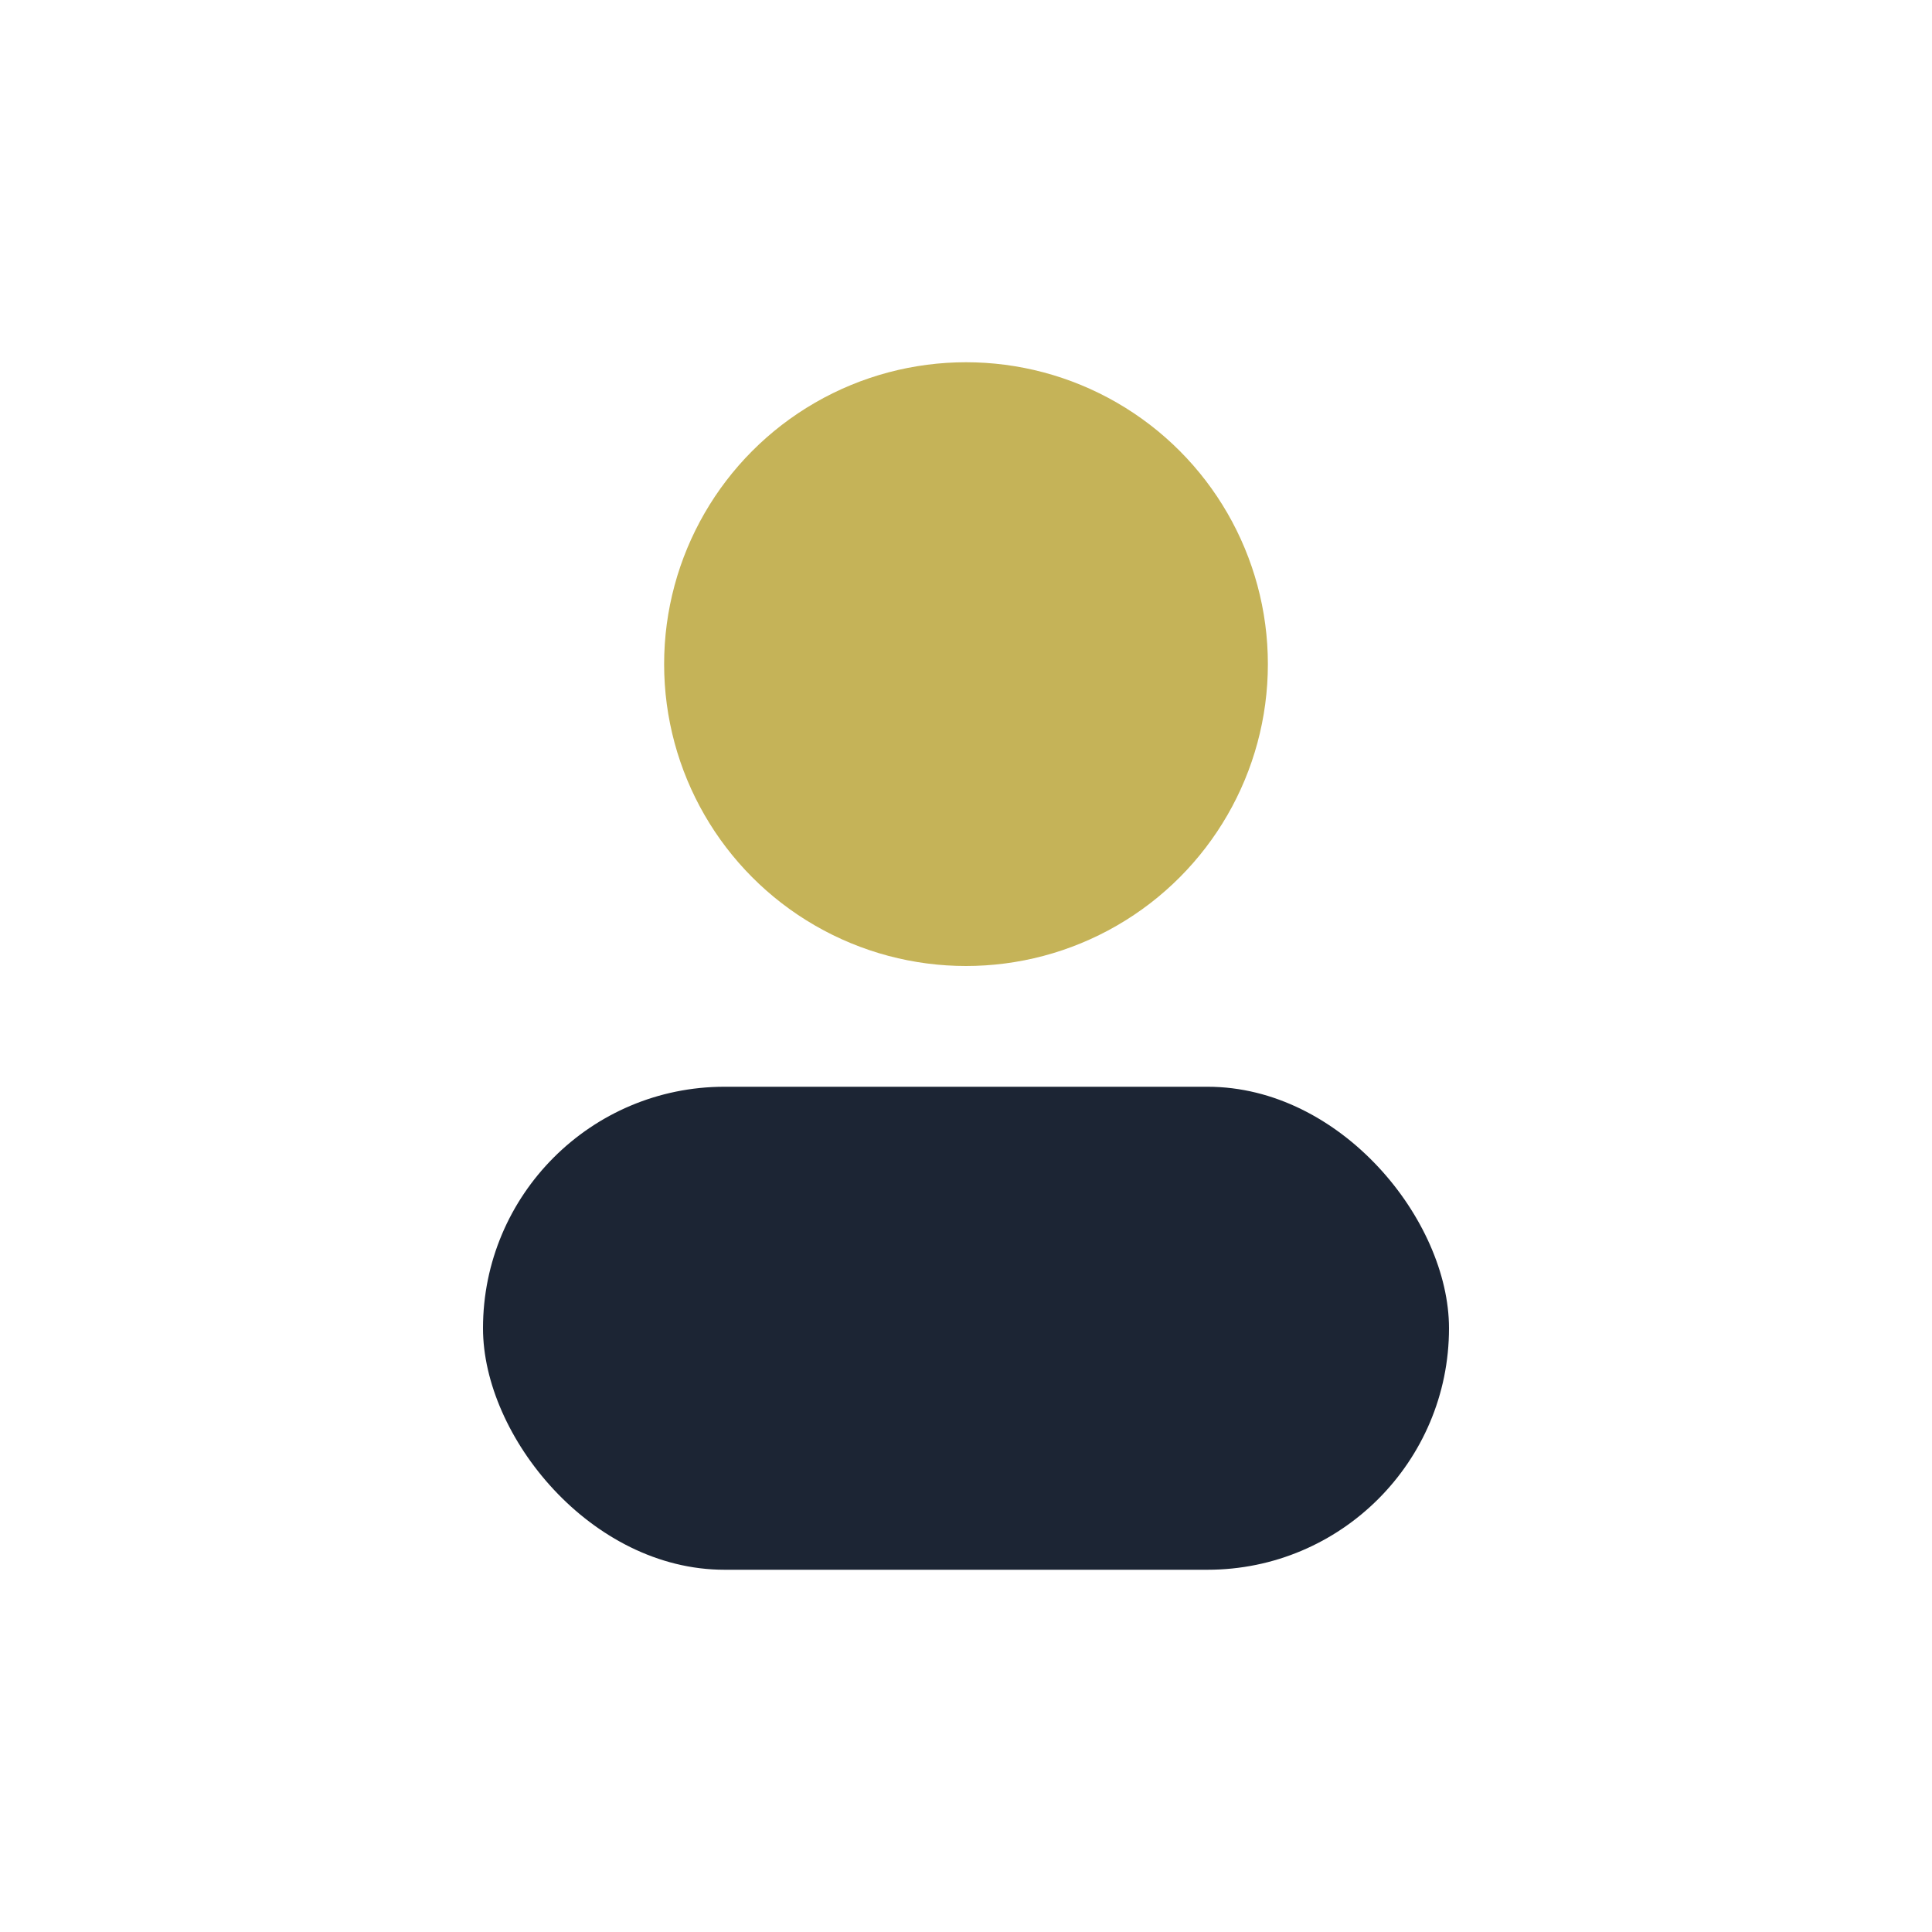
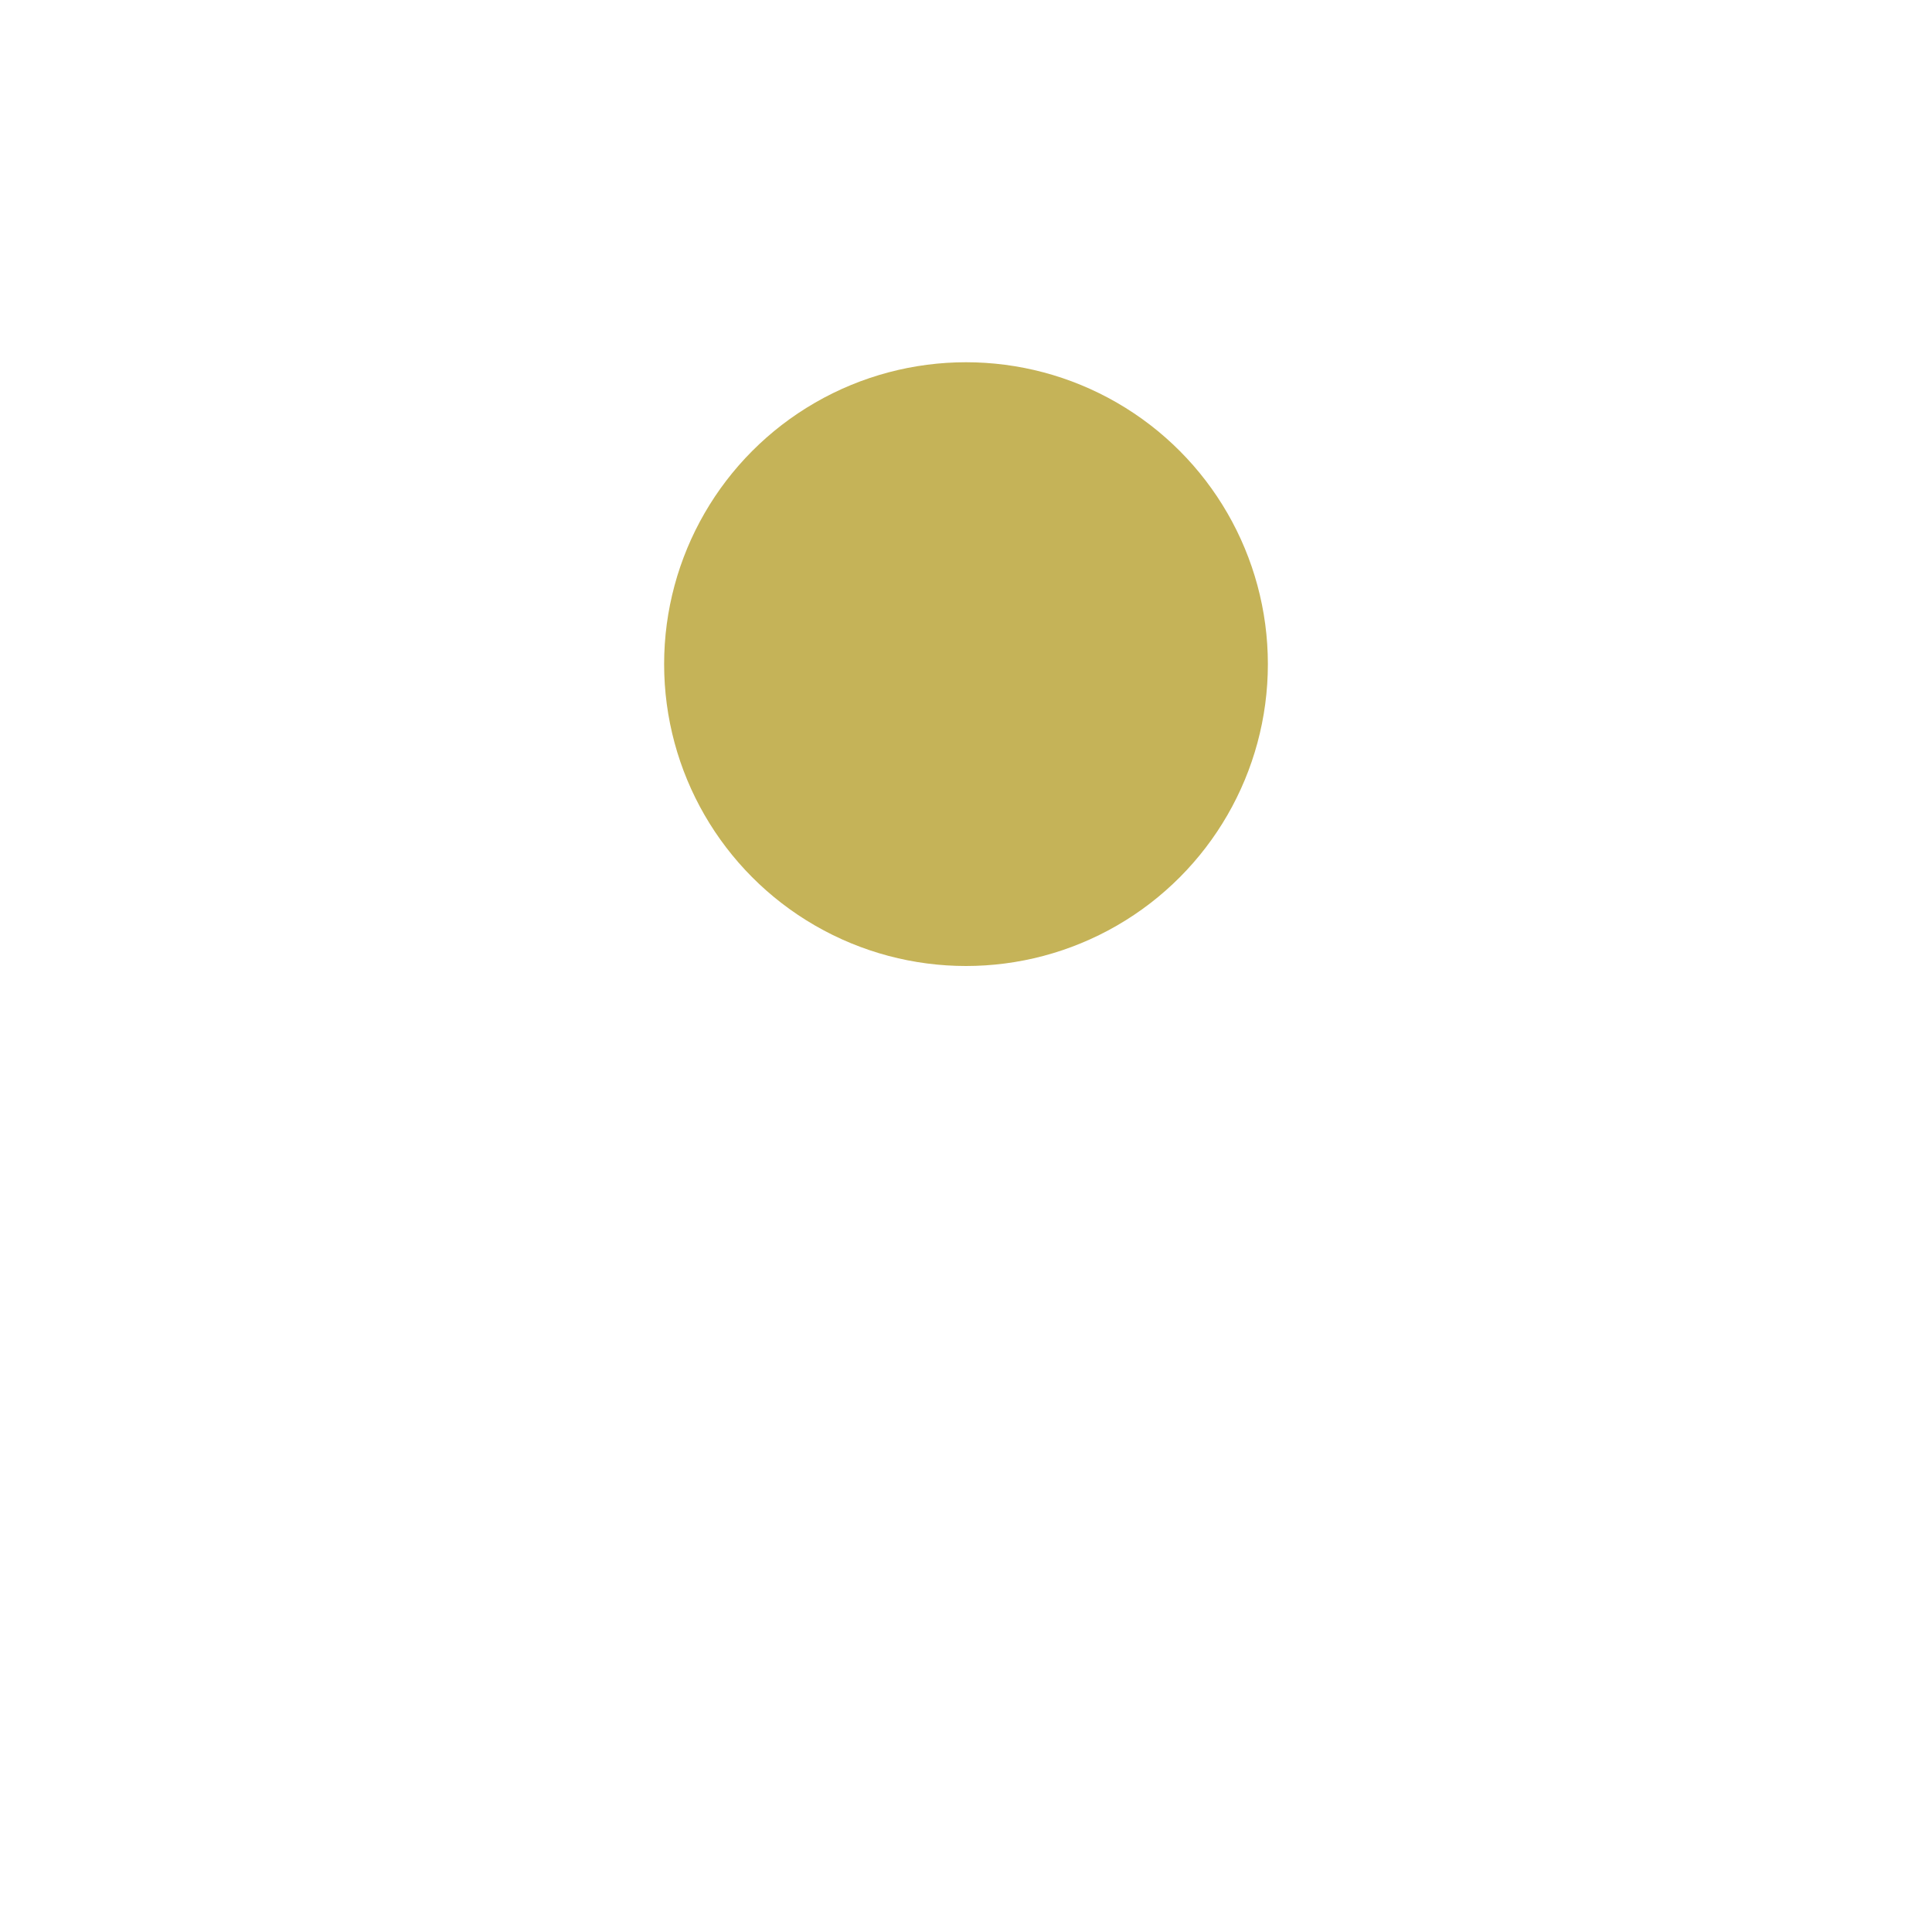
<svg xmlns="http://www.w3.org/2000/svg" width="32" height="32" viewBox="0 0 32 32">
  <circle cx="16" cy="11" r="5" fill="#C5B358" />
-   <rect x="8" y="18" width="16" height="8" rx="4" fill="#1C2534" />
</svg>